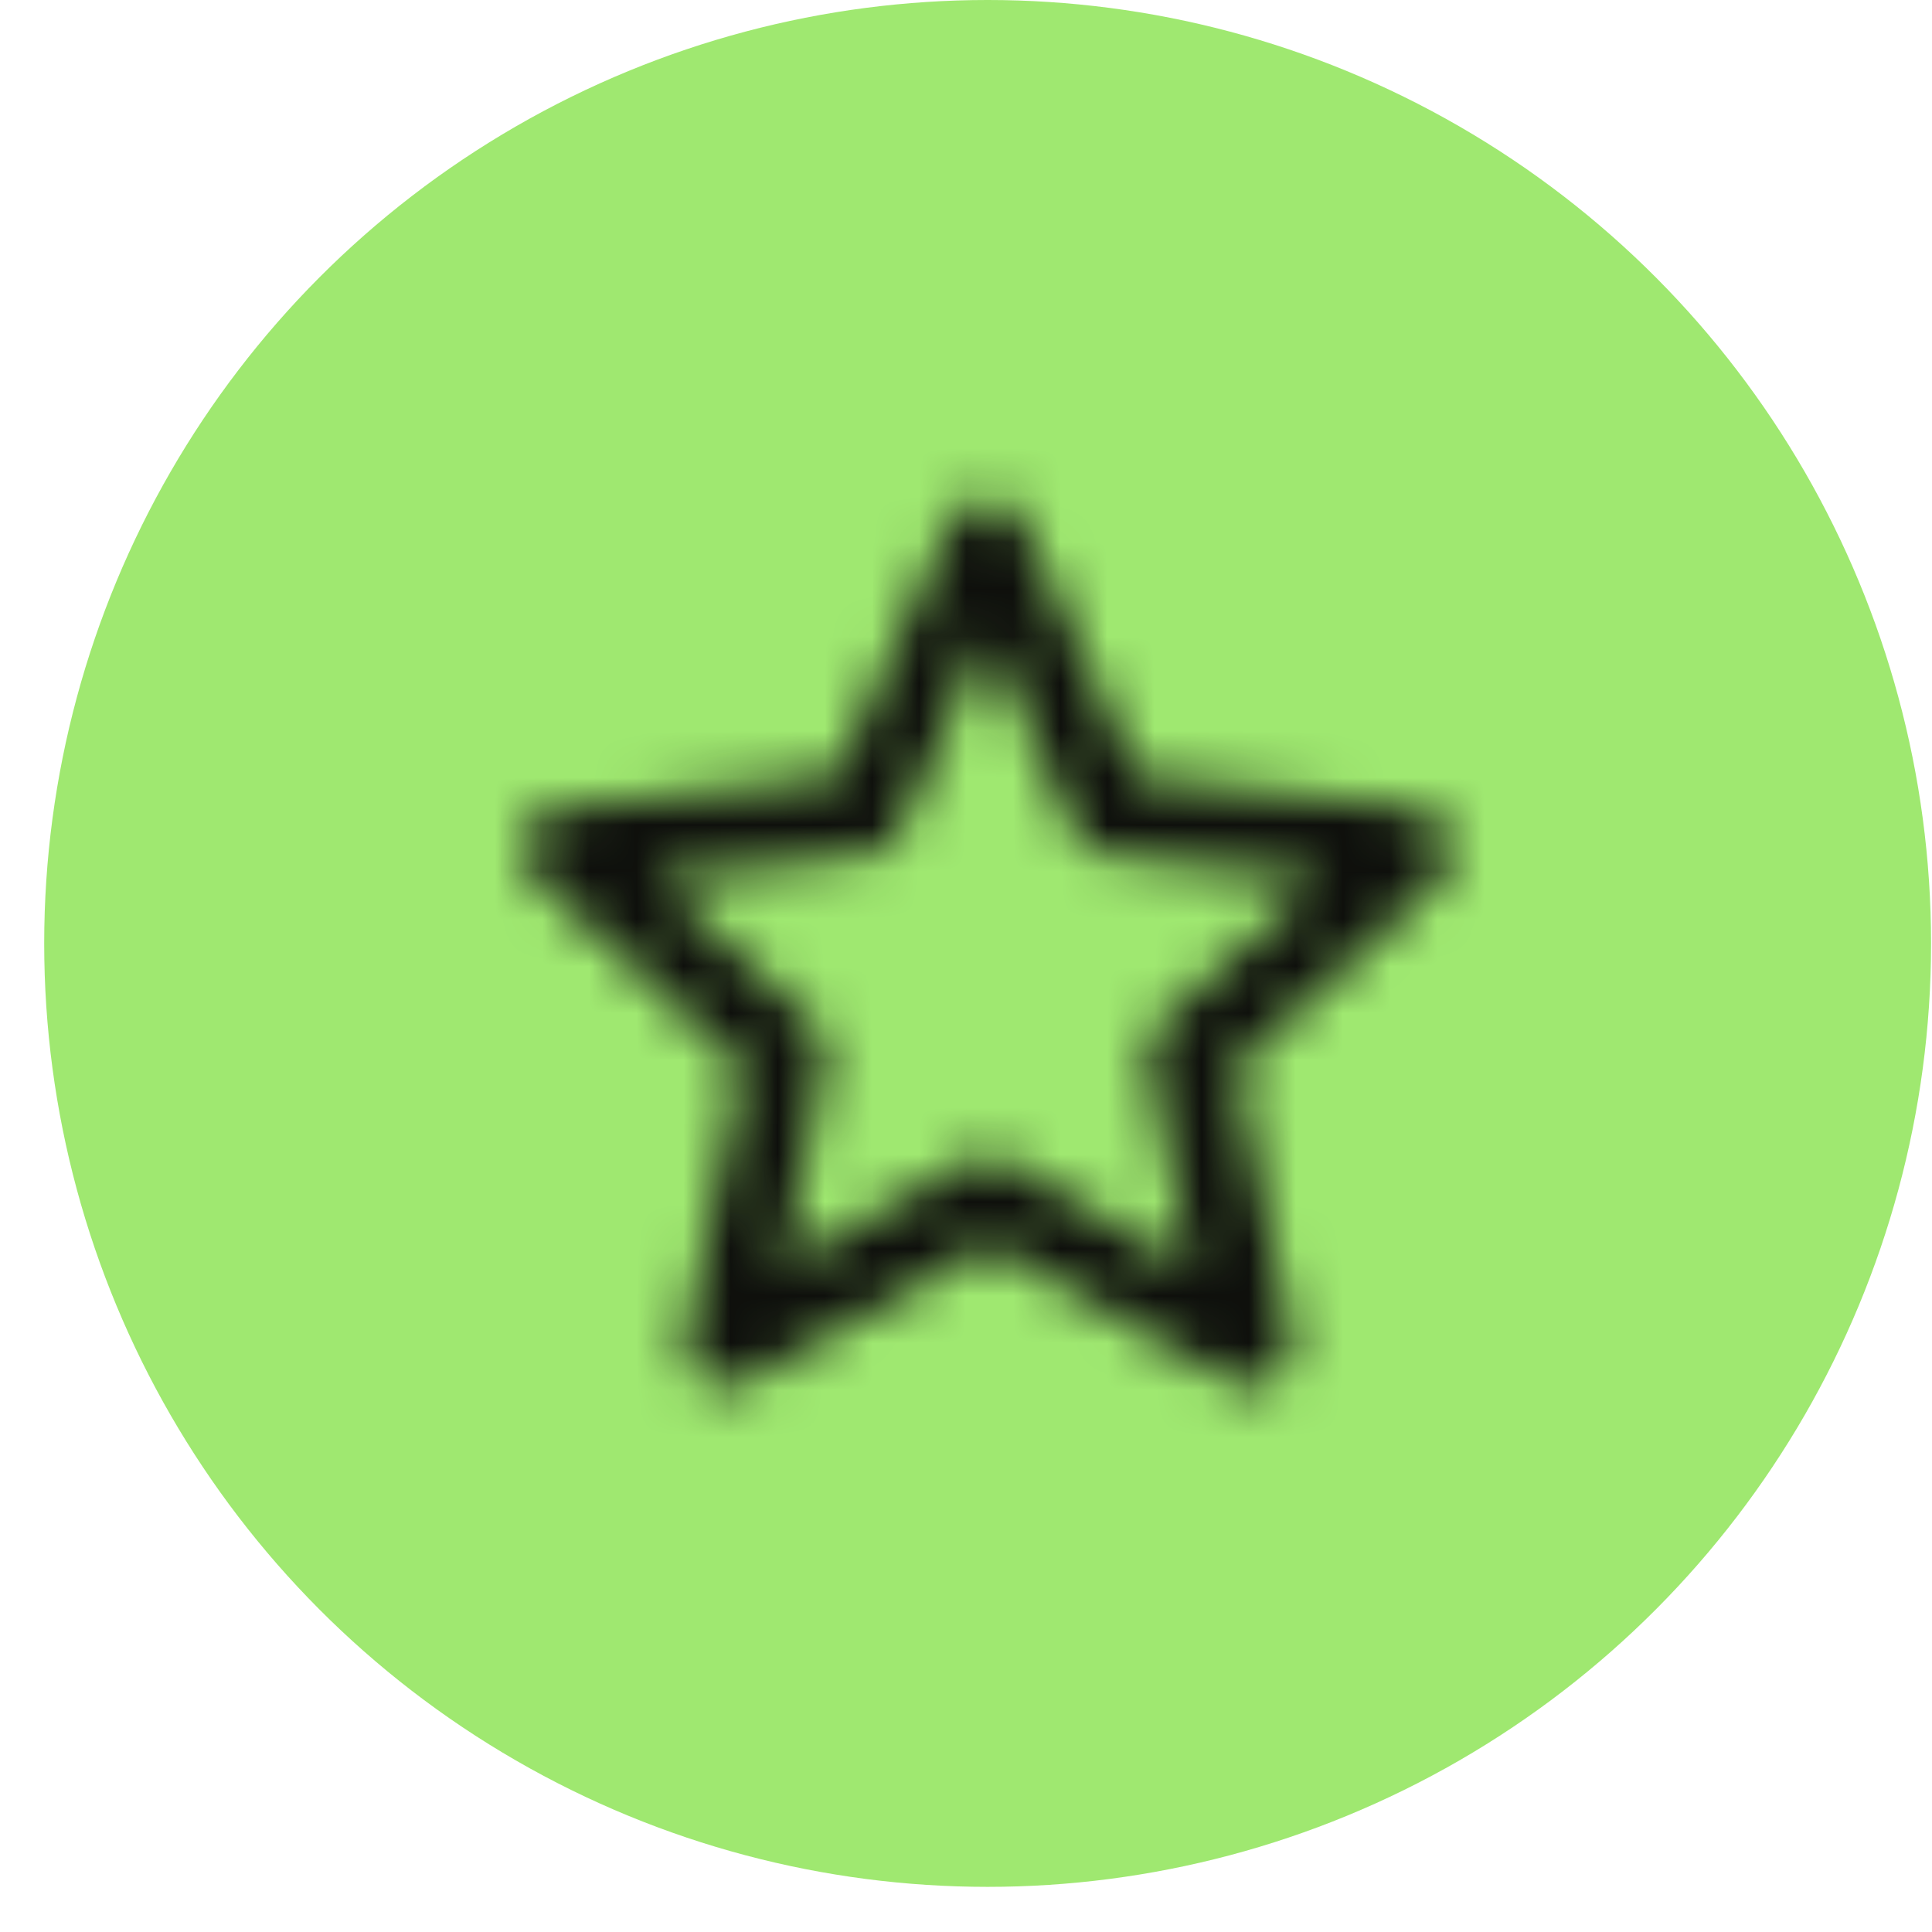
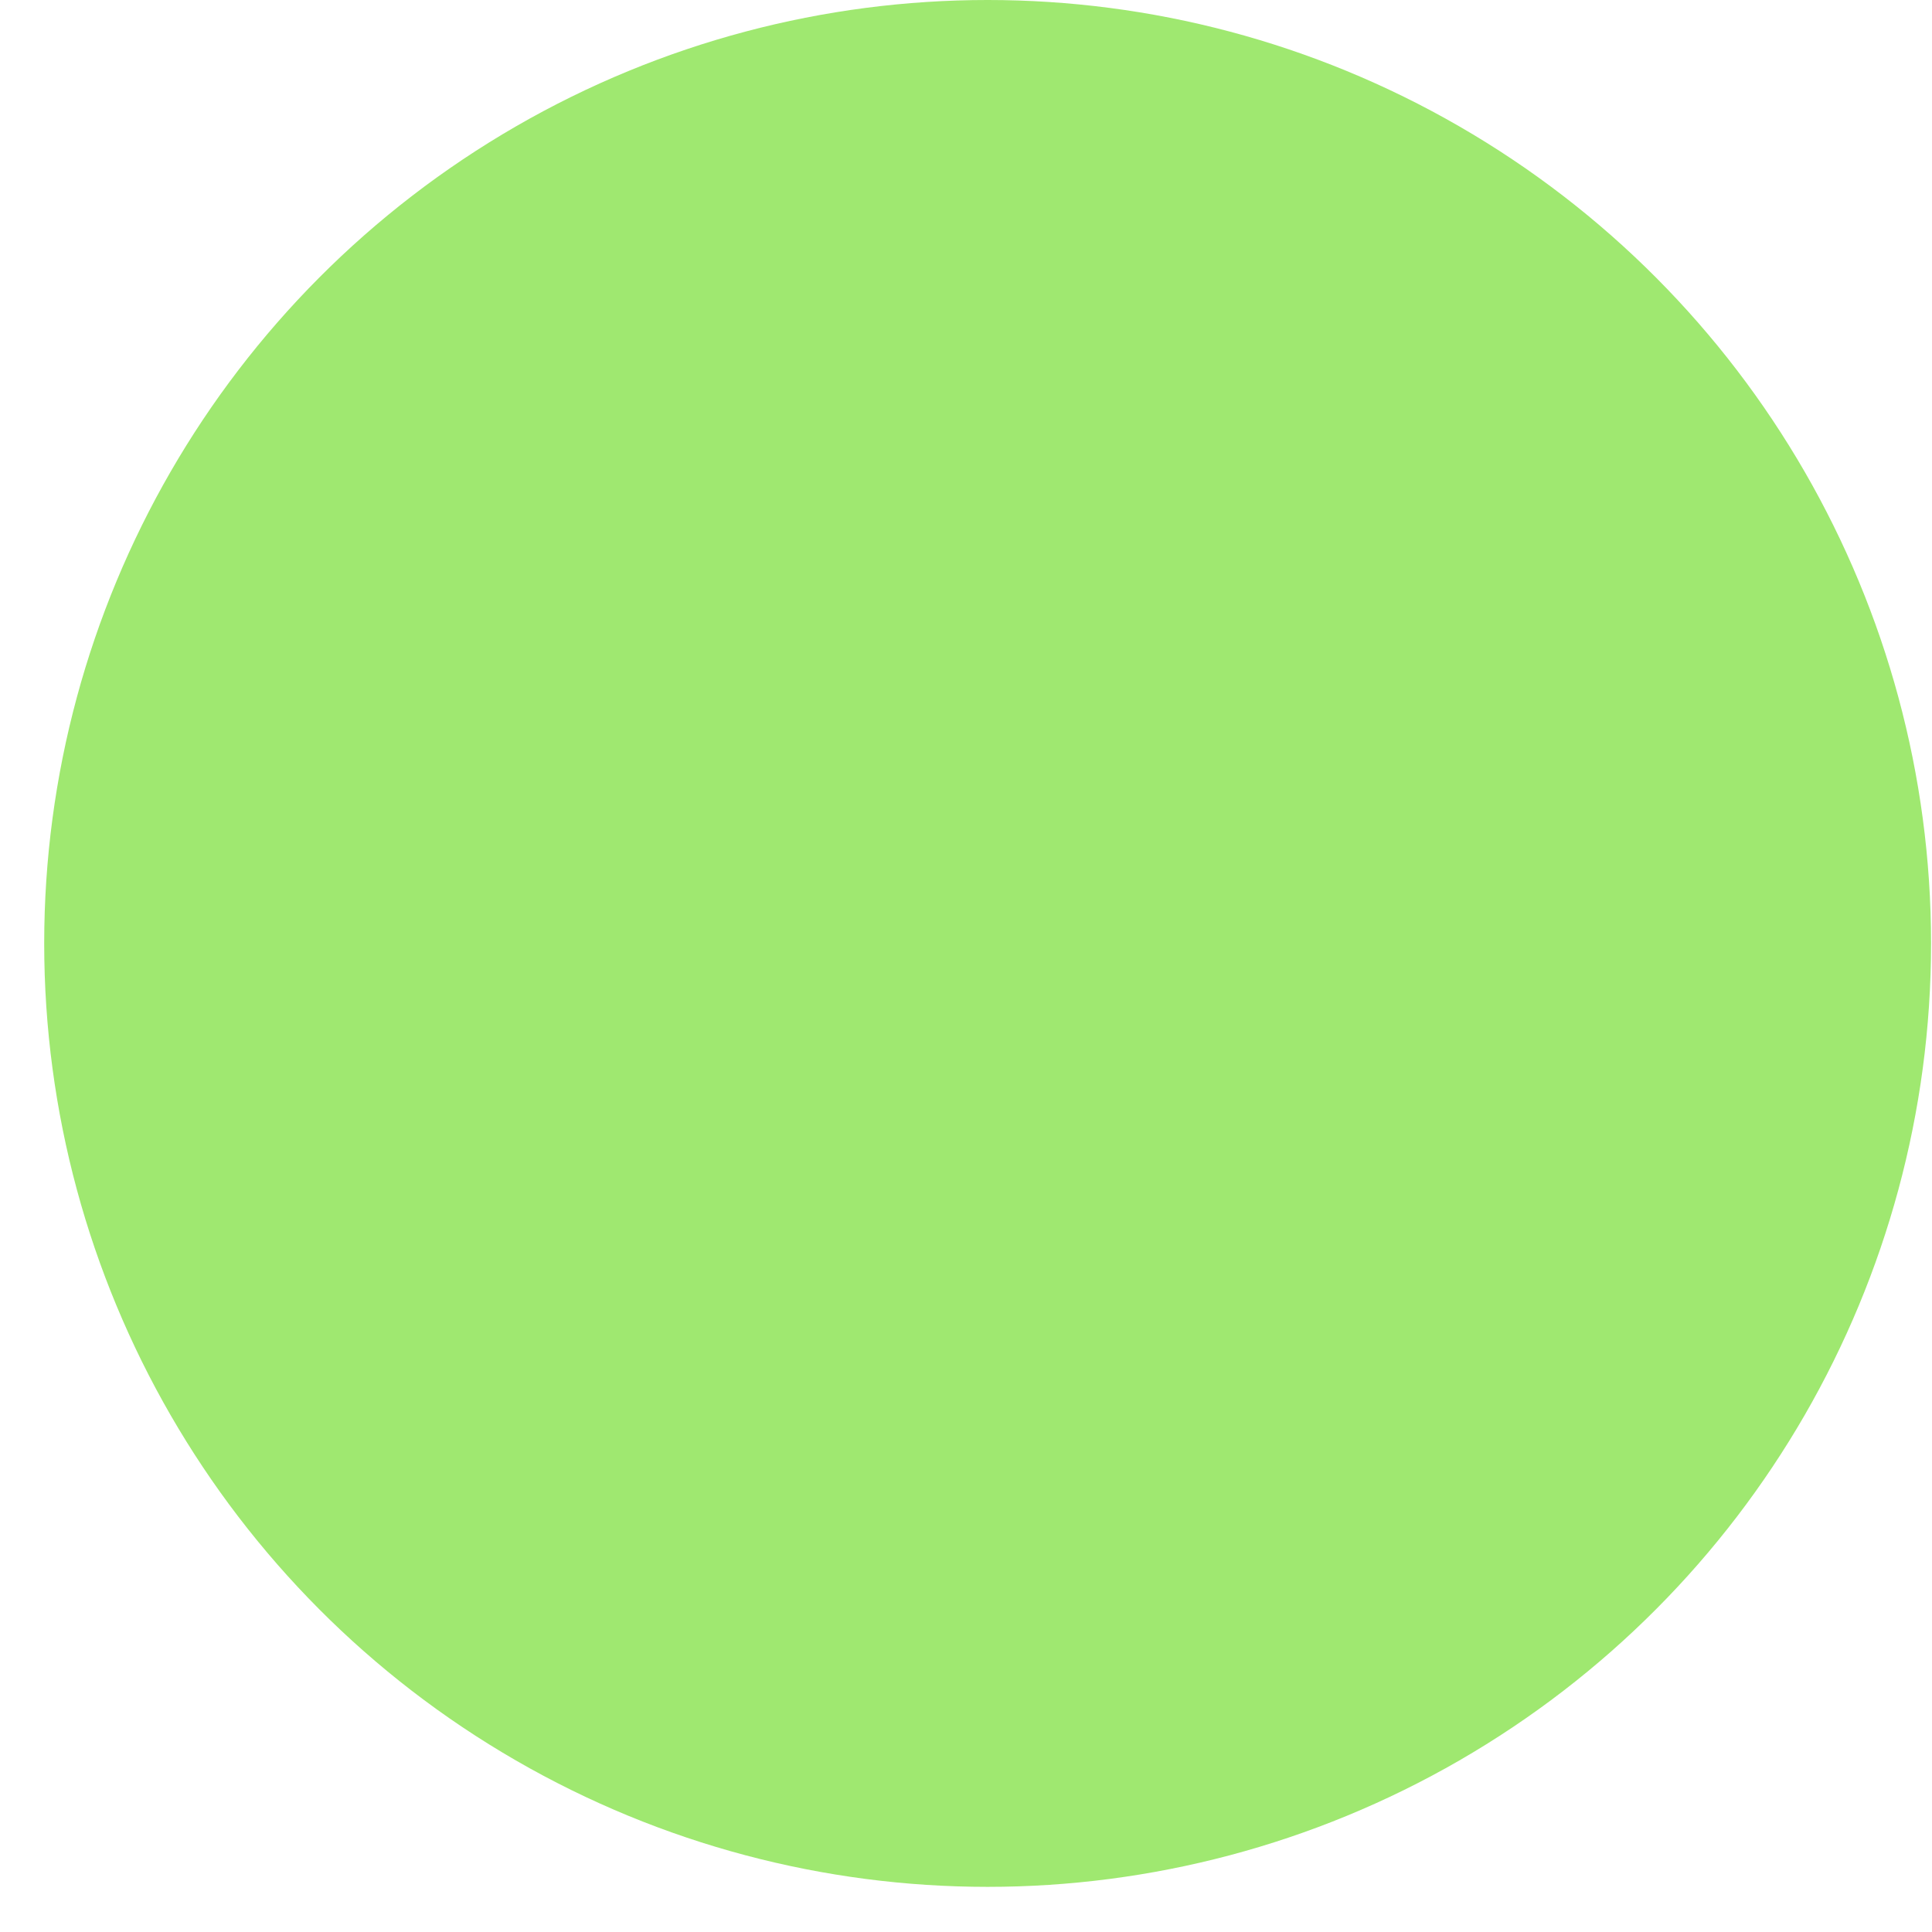
<svg xmlns="http://www.w3.org/2000/svg" width="41" height="41" viewBox="0 0 41 41" fill="none">
  <circle cx="20.959" cy="20.021" r="20.021" fill="#9FE870" />
  <mask id="mask0_326_12371" style="mask-type:alpha" maskUnits="userSpaceOnUse" x="11" y="10" width="20" height="20">
-     <path d="M30.768 17.749C30.682 17.448 30.382 17.191 30.038 17.148L24.161 16.505L21.715 11.099C21.587 10.799 21.286 10.584 20.943 10.584C20.6 10.584 20.299 10.799 20.171 11.099L17.725 16.505L11.848 17.148C11.504 17.191 11.247 17.406 11.118 17.749C11.032 18.049 11.118 18.435 11.376 18.65L15.752 22.64L14.55 28.432C14.465 28.775 14.593 29.118 14.894 29.29C15.151 29.504 15.537 29.504 15.838 29.333L20.986 26.415L26.134 29.333C26.263 29.419 26.392 29.461 26.563 29.461C26.735 29.461 26.907 29.419 27.078 29.29C27.336 29.075 27.464 28.732 27.421 28.432L26.22 22.64L30.596 18.65C30.768 18.392 30.854 18.049 30.768 17.749ZM24.633 21.696C24.418 21.91 24.289 22.211 24.375 22.511L25.276 26.93L21.372 24.656C21.243 24.57 21.115 24.527 20.943 24.527C20.814 24.527 20.643 24.57 20.514 24.656L16.61 26.887L17.511 22.511C17.554 22.211 17.468 21.91 17.253 21.696L13.907 18.65L18.412 18.135C18.712 18.092 18.969 17.92 19.098 17.62L20.943 13.501L22.788 17.62C22.916 17.878 23.174 18.092 23.474 18.135L27.979 18.65L24.633 21.696Z" fill="#FF00FF" />
-   </mask>
+     </mask>
  <g mask="url(#mask0_326_12371)">
-     <rect x="8.945" y="8.008" width="24.026" height="24.026" fill="#0E0F0C" />
-   </g>
+     </g>
</svg>